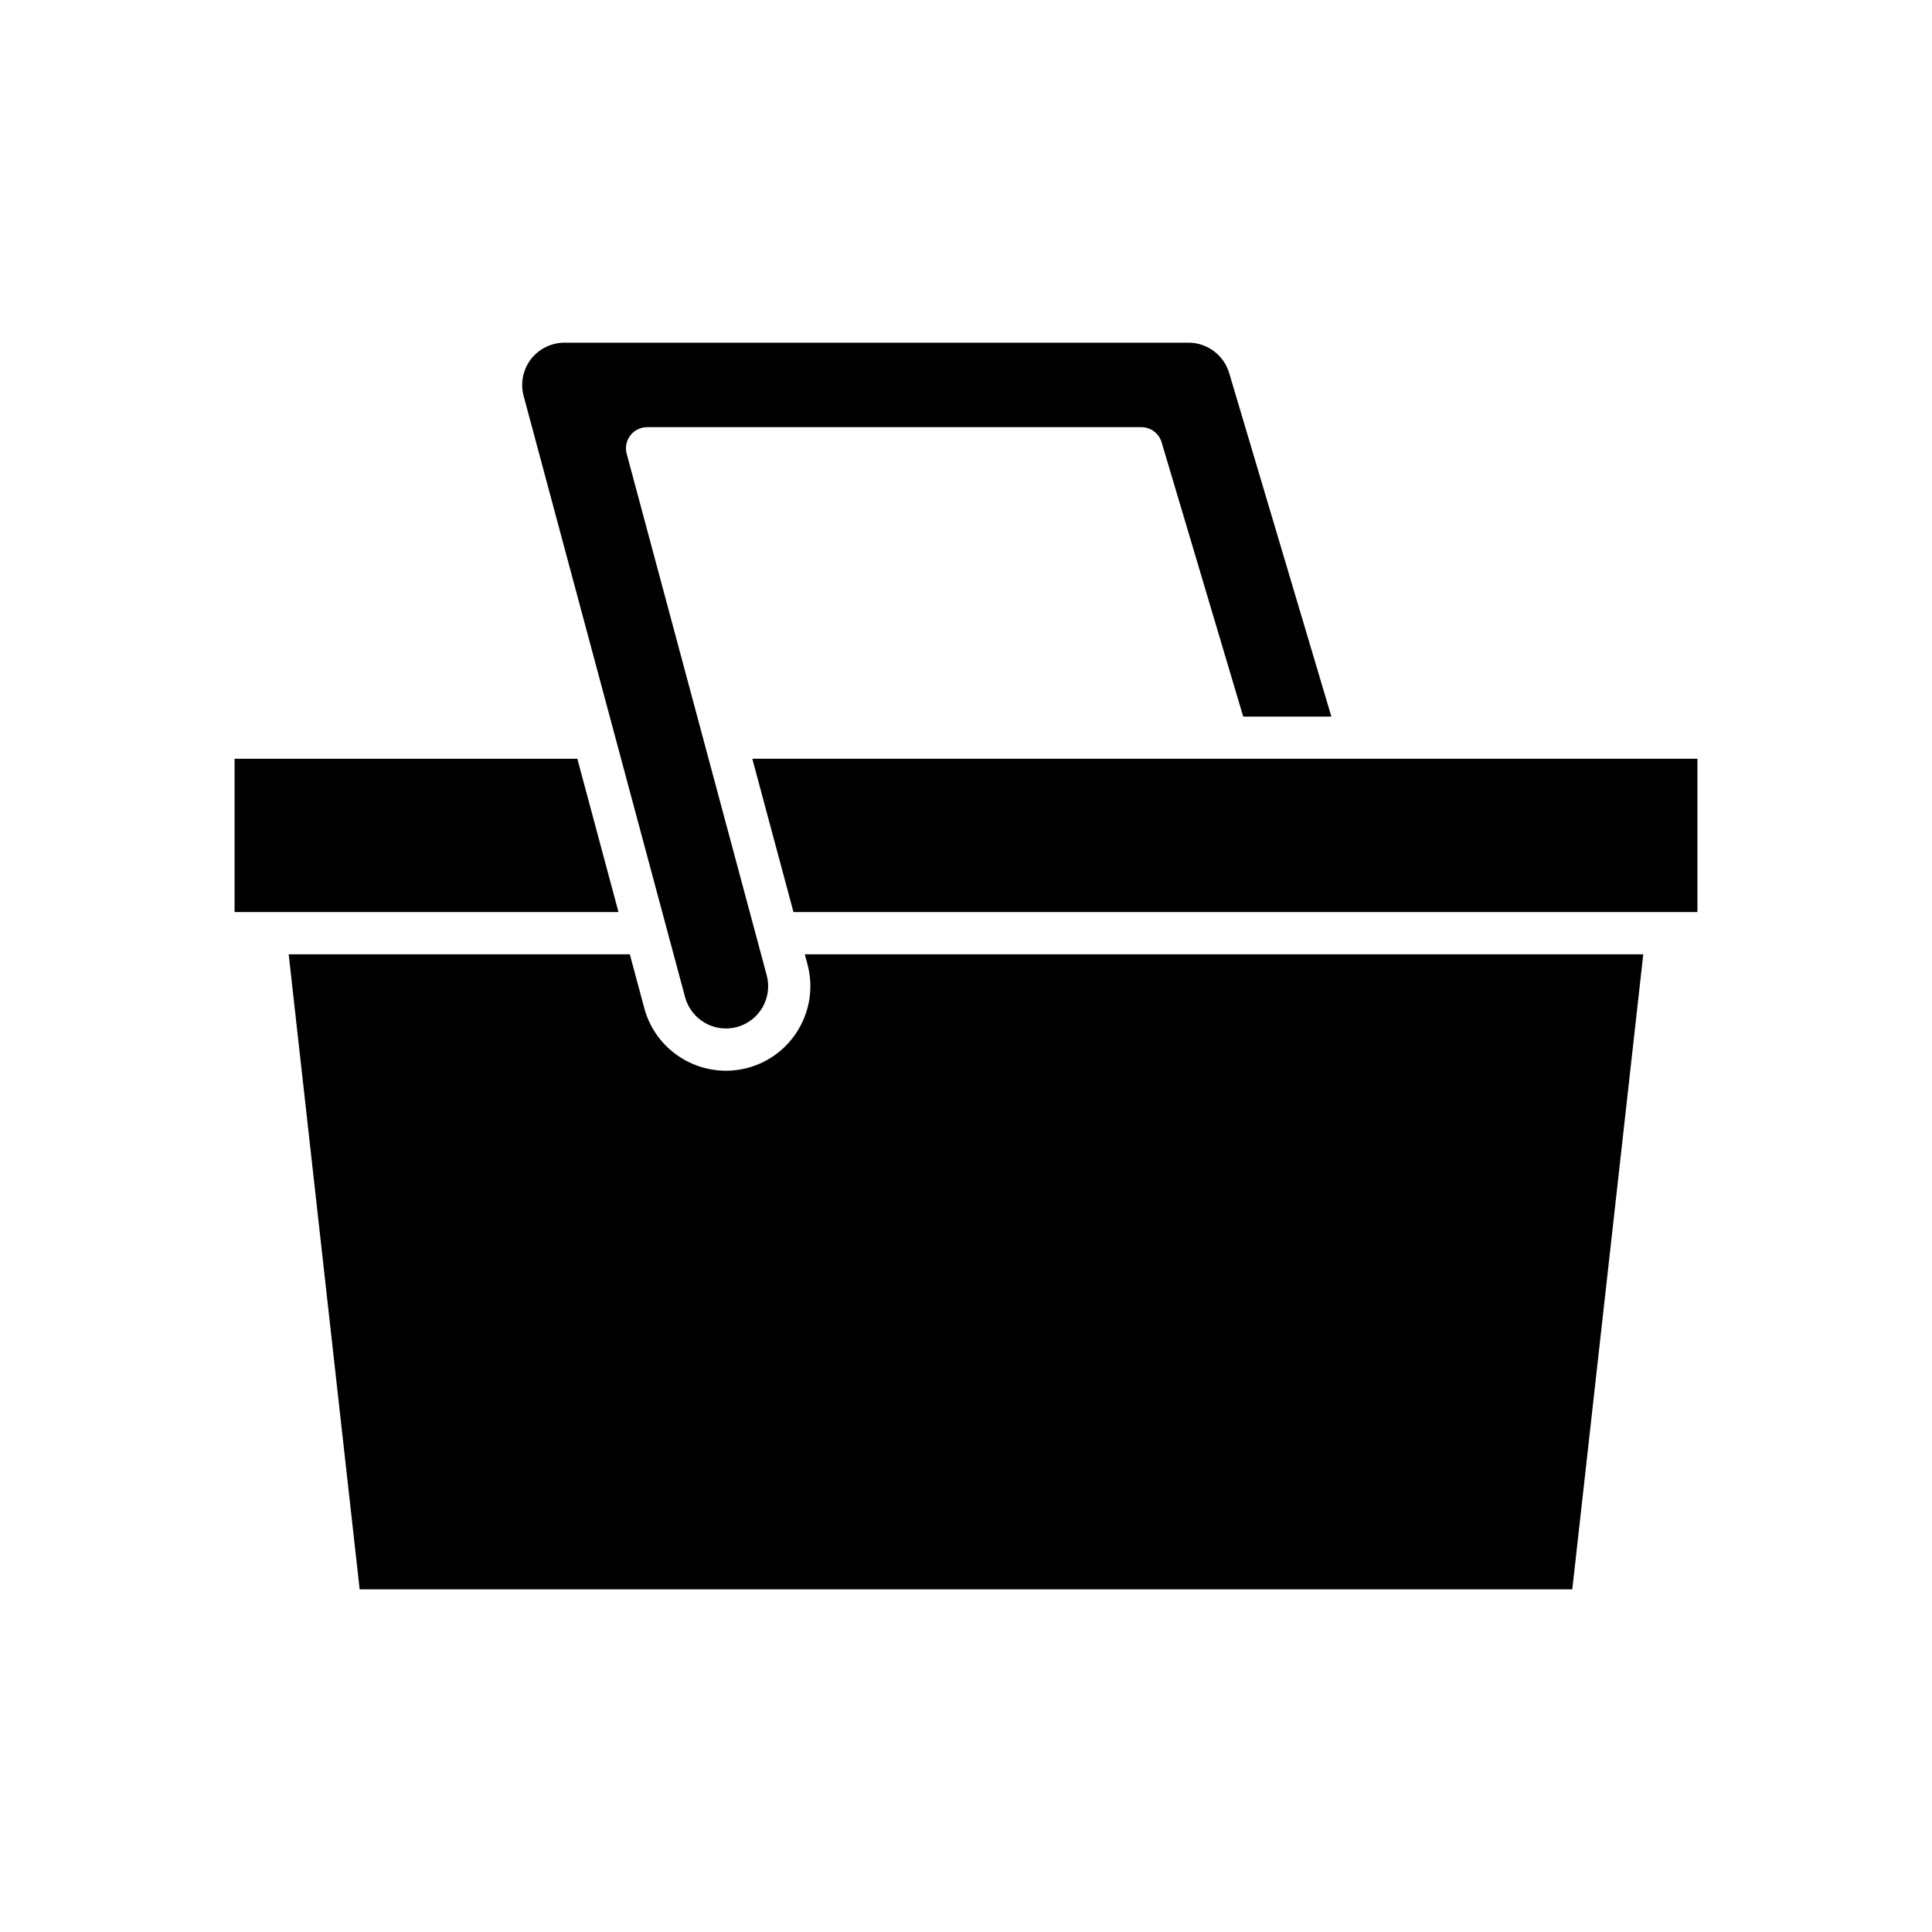
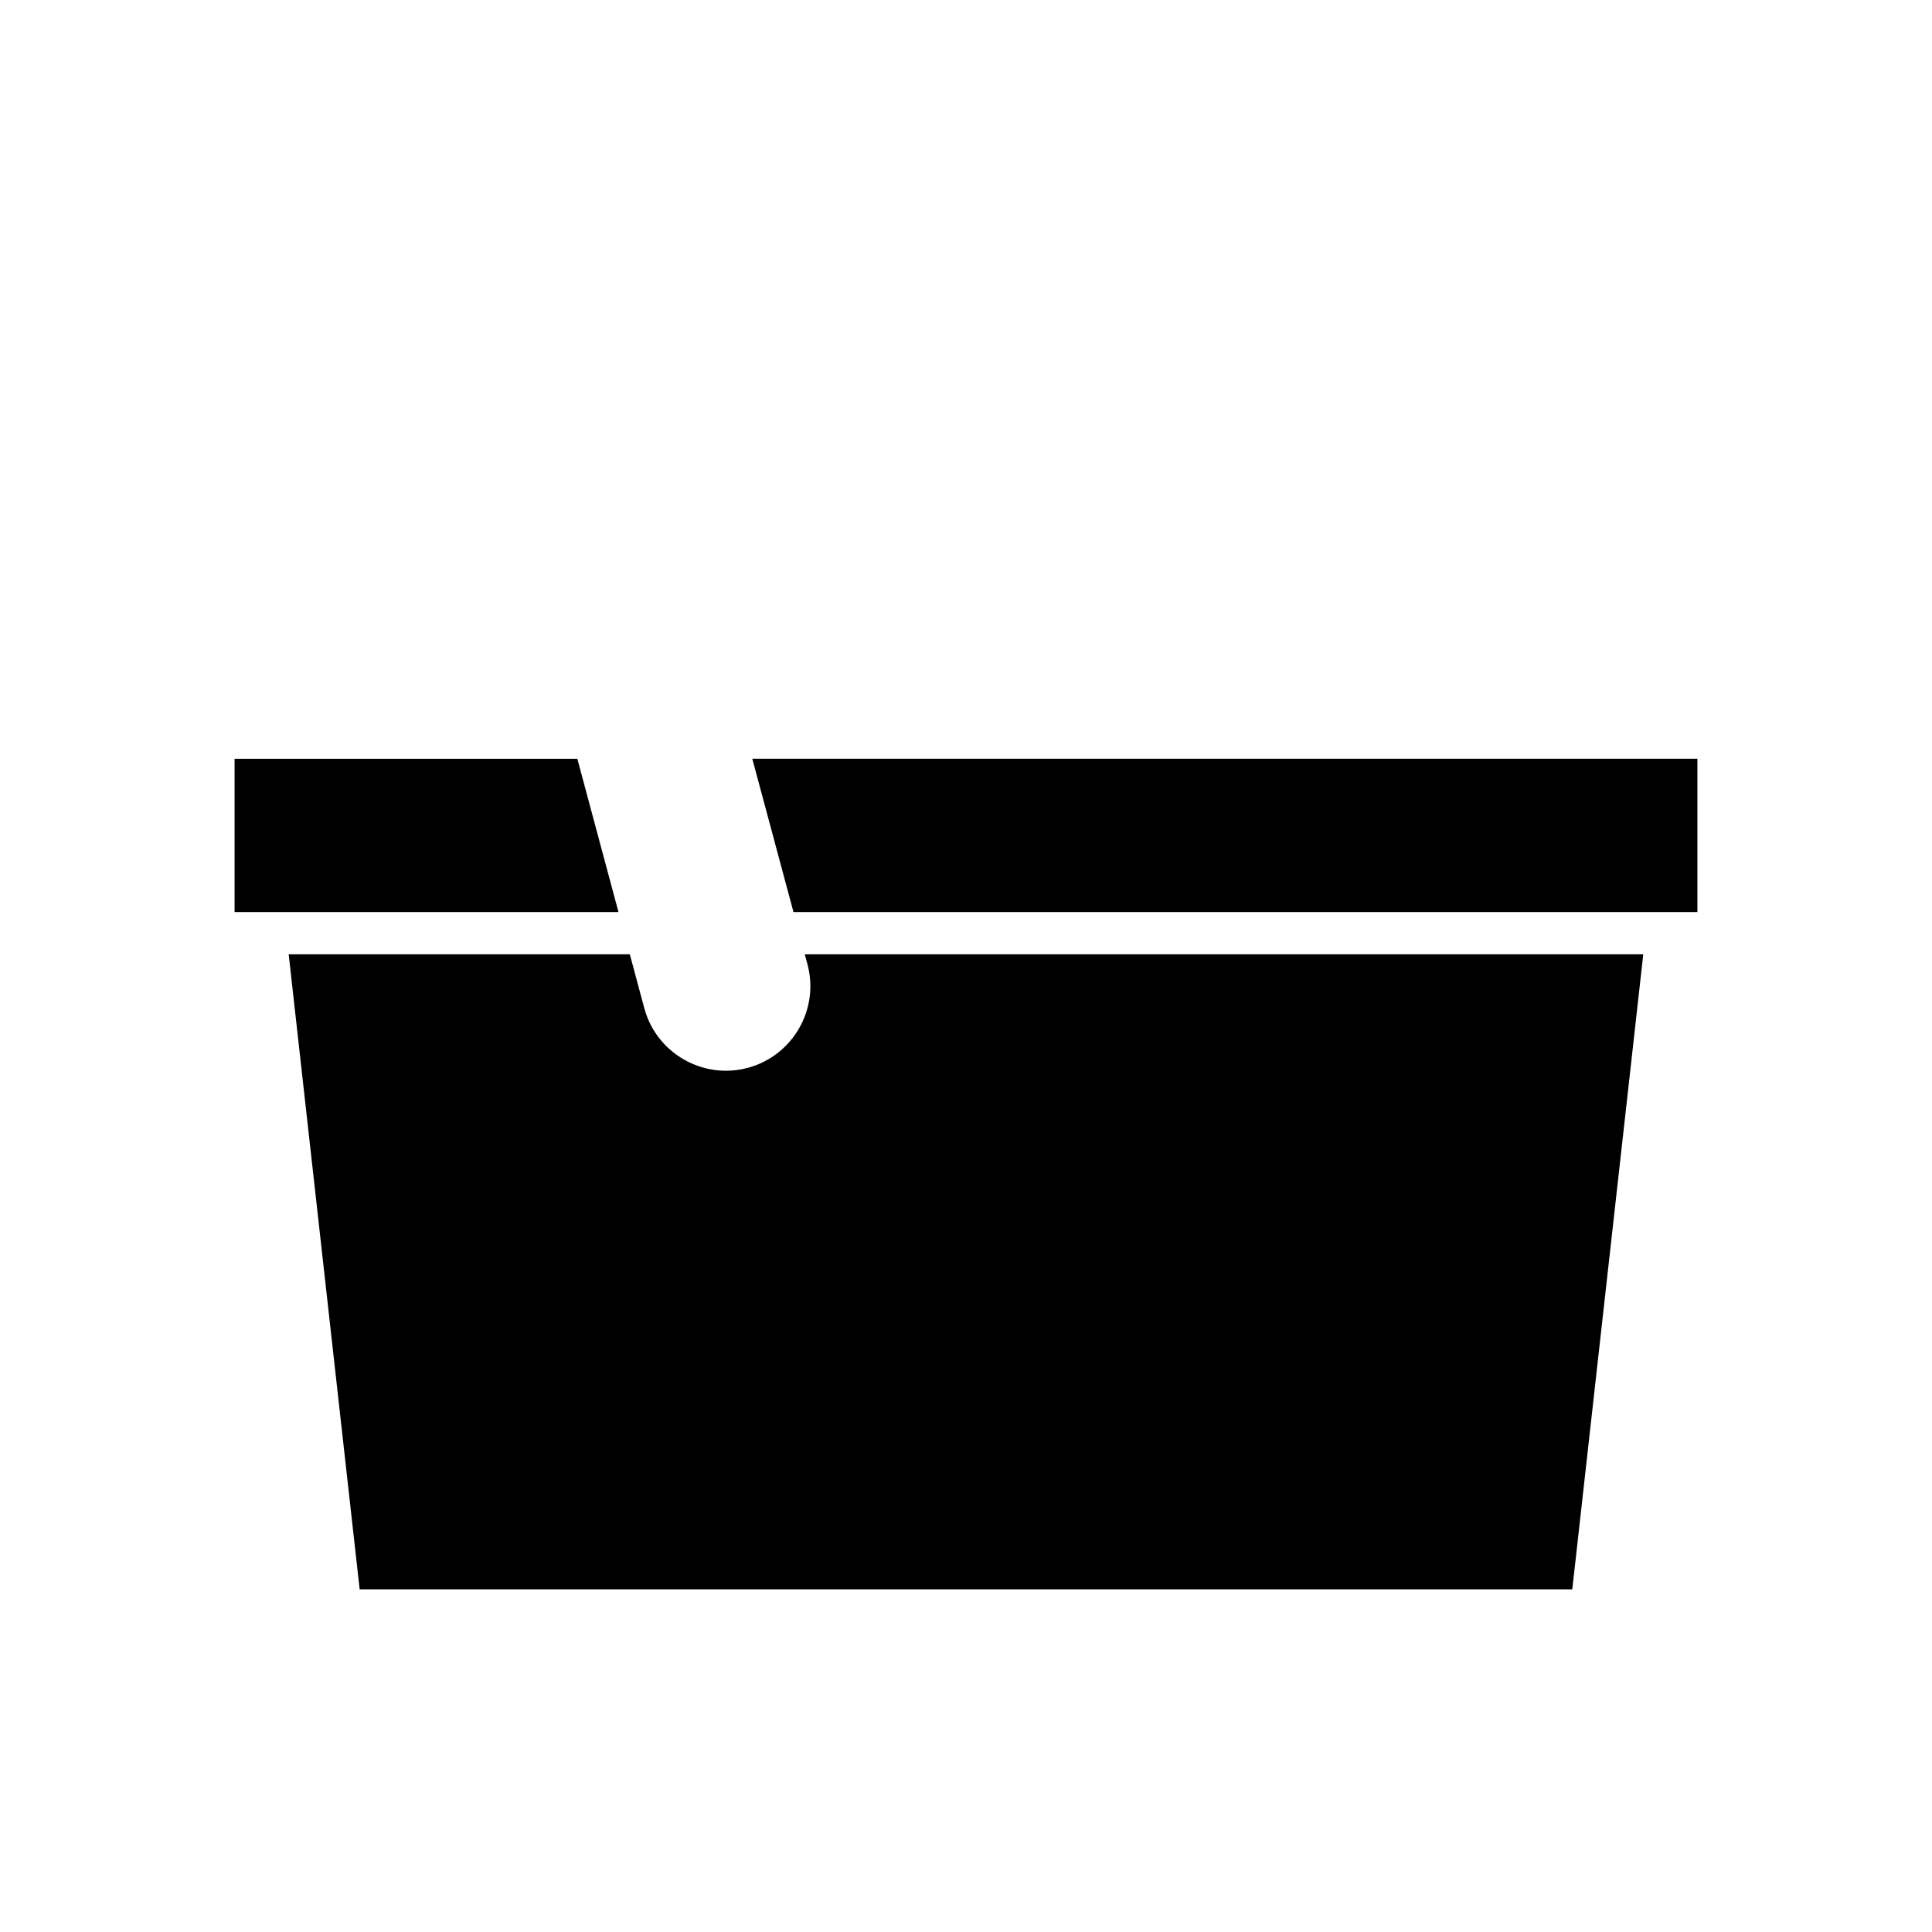
<svg xmlns="http://www.w3.org/2000/svg" fill="#000000" width="800px" height="800px" version="1.1" viewBox="144 144 512 512">
  <g>
    <path d="m342.18 426.99c-1.934 0.516-3.883 0.766-5.793 0.766-9.891 0-18.965-6.602-21.645-16.586l-3.832-14.27-90.406-0.004 18.809 168.29h321.36l18.812-168.29h-222.21l0.715 2.66c3.199 11.922-3.894 24.227-15.816 27.434z" />
    <path d="m354.28 385.7h239.55v-40.621h-89.941c-0.07-0.004-0.141 0.008-0.211 0h-160.31z" />
-     <path d="m325.56 408.27c1.598 5.953 7.754 9.504 13.723 7.91 5.957-1.602 9.508-7.754 7.906-13.715l-37.109-138.21c-0.453-1.68-0.094-3.477 0.961-4.859 1.059-1.383 2.707-2.191 4.445-2.191h130.99c2.477 0 4.66 1.625 5.363 4.004l21.625 72.688h23.363l-27.098-91.078c-1.406-4.711-5.816-8.004-10.73-8.004h-165.42c-3.453 0-6.777 1.641-8.891 4.383-2.098 2.746-2.82 6.375-1.926 9.711z" />
    <path d="m297 345.08h-90.836v40.621h101.74z" />
  </g>
</svg>